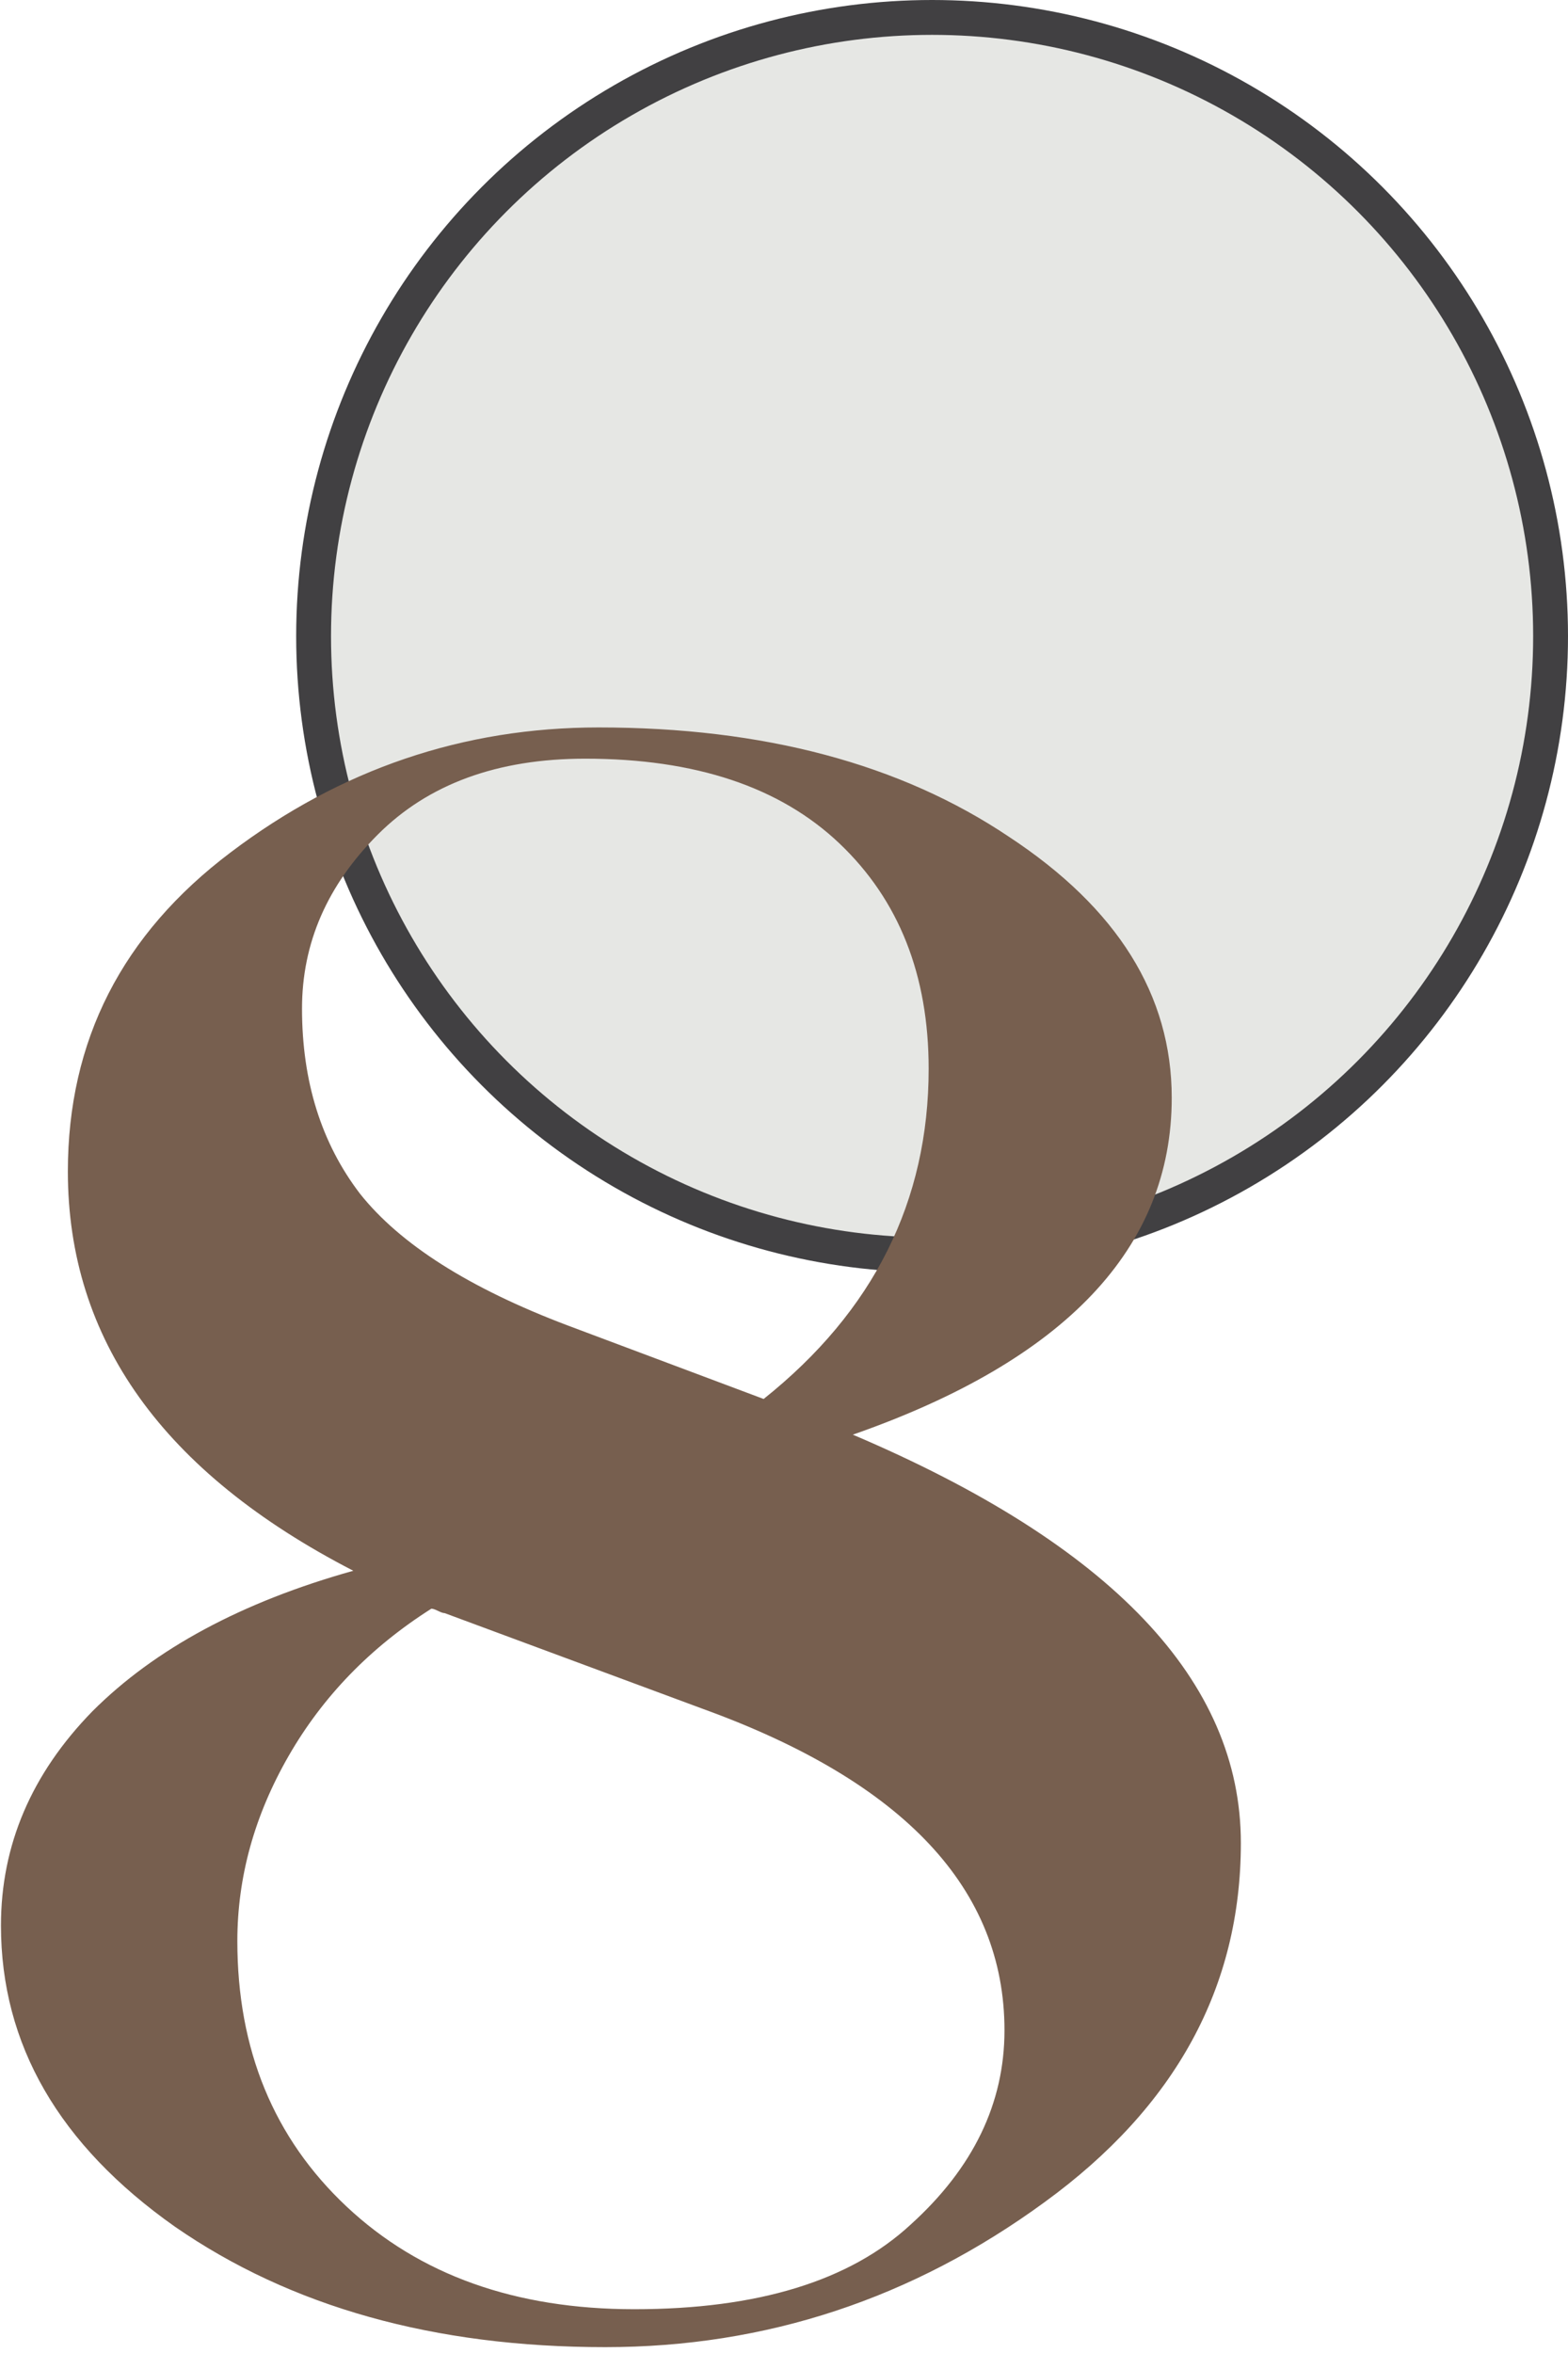
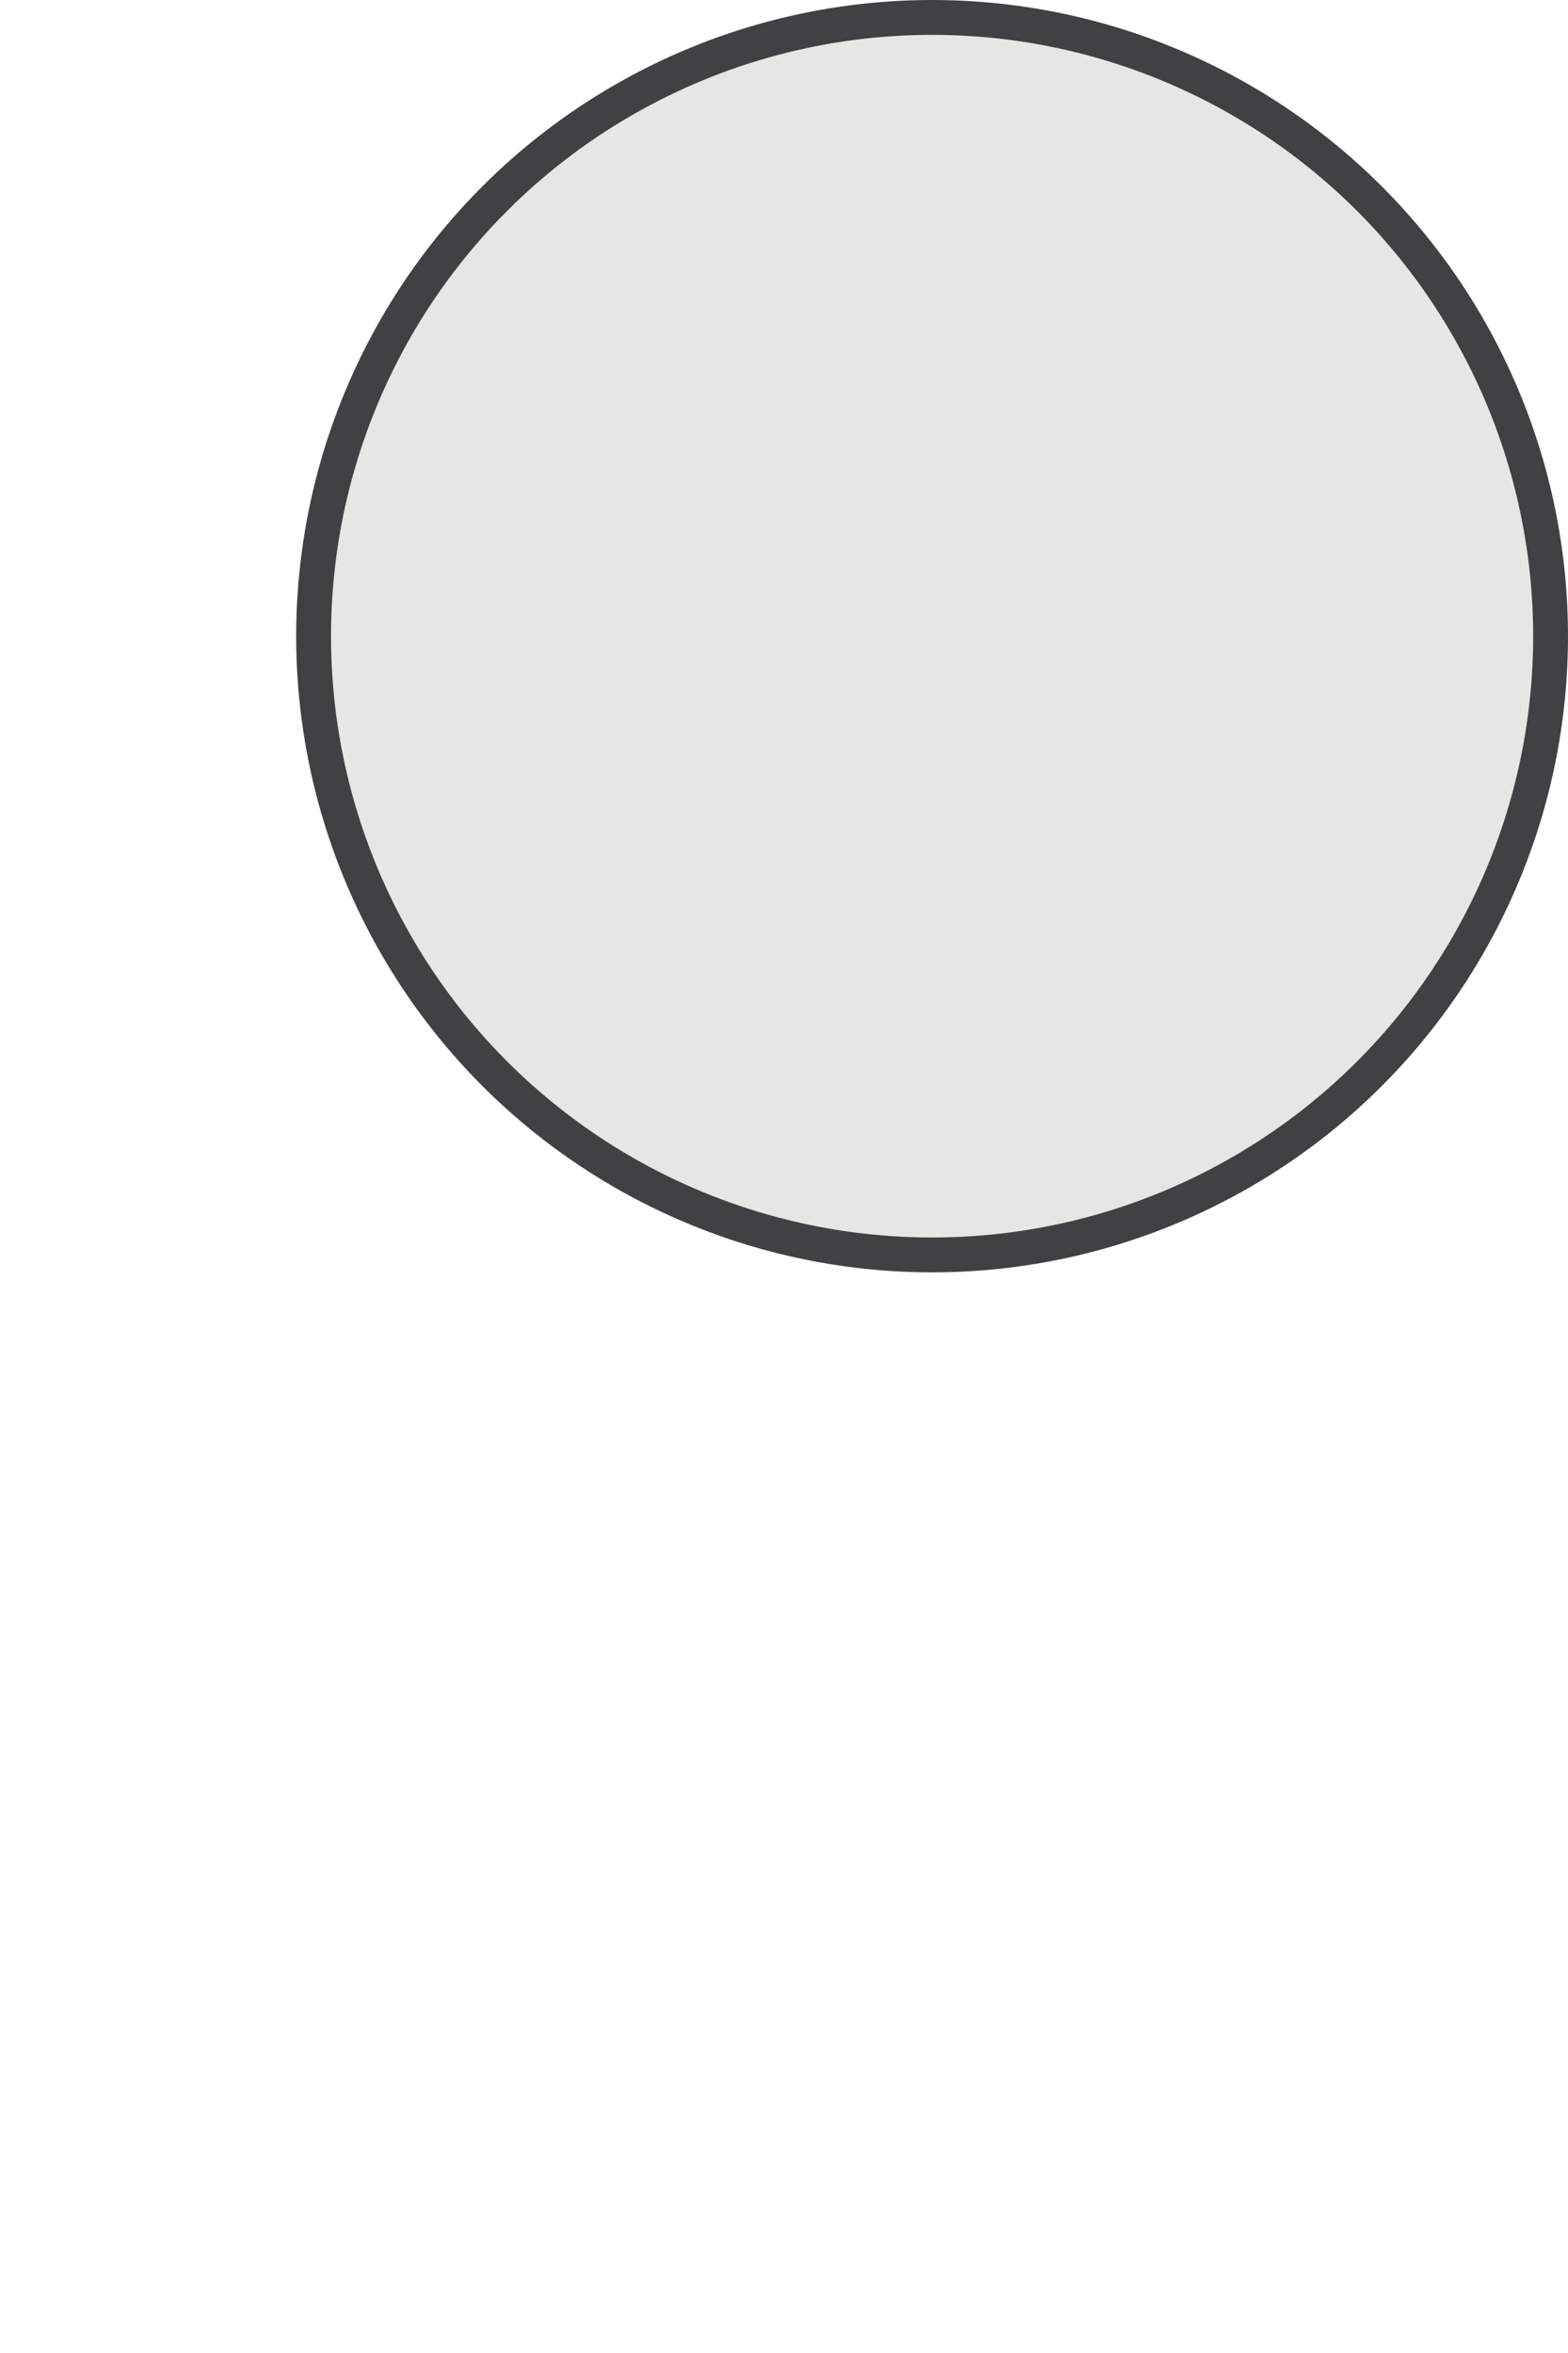
<svg xmlns="http://www.w3.org/2000/svg" width="90" height="135" viewBox="0 0 90 135" fill="none">
  <circle cx="53.5" cy="36.5" r="35.5" fill="#C2C4BC" fill-opacity="0.4" stroke="#414042" stroke-width="2" />
-   <path d="M48.951 82.312C63.799 88.627 71.223 96.435 71.223 105.736C71.223 114.013 67.468 120.883 59.959 126.344C52.364 131.891 43.959 134.664 34.743 134.664C24.93 134.664 16.695 132.36 10.039 127.752C3.383 123.059 0.055 117.299 0.055 110.472C0.055 105.864 1.804 101.768 5.303 98.184C8.887 94.6 13.879 91.912 20.279 90.12C9.356 84.488 3.895 76.851 3.895 67.208C3.895 59.699 7.01 53.597 13.239 48.904C19.554 44.125 26.594 41.736 34.359 41.736C43.831 41.736 51.682 43.827 57.911 48.008C64.14 52.104 67.255 57.096 67.255 62.984C67.255 71.603 61.154 78.045 48.951 82.312ZM33.591 43.528C28.556 43.528 24.588 44.979 21.687 47.88C18.786 50.781 17.335 54.109 17.335 57.864C17.335 62.045 18.444 65.587 20.663 68.488C22.967 71.389 26.935 73.907 32.567 76.04L43.831 80.264C50.146 75.229 53.303 68.915 53.303 61.32C53.303 55.944 51.596 51.635 48.183 48.392C44.77 45.149 39.906 43.528 33.591 43.528ZM36.407 132.488C43.49 132.488 48.78 130.867 52.279 127.624C55.863 124.381 57.655 120.669 57.655 116.488C57.655 108.381 51.895 102.237 40.375 98.056L25.527 92.552C25.442 92.552 25.314 92.509 25.143 92.424C24.972 92.339 24.844 92.296 24.759 92.296C21.26 94.515 18.53 97.331 16.567 100.744C14.604 104.157 13.623 107.699 13.623 111.368C13.623 117.597 15.714 122.675 19.895 126.6C24.076 130.525 29.58 132.488 36.407 132.488Z" fill="#775F4F" />
</svg>